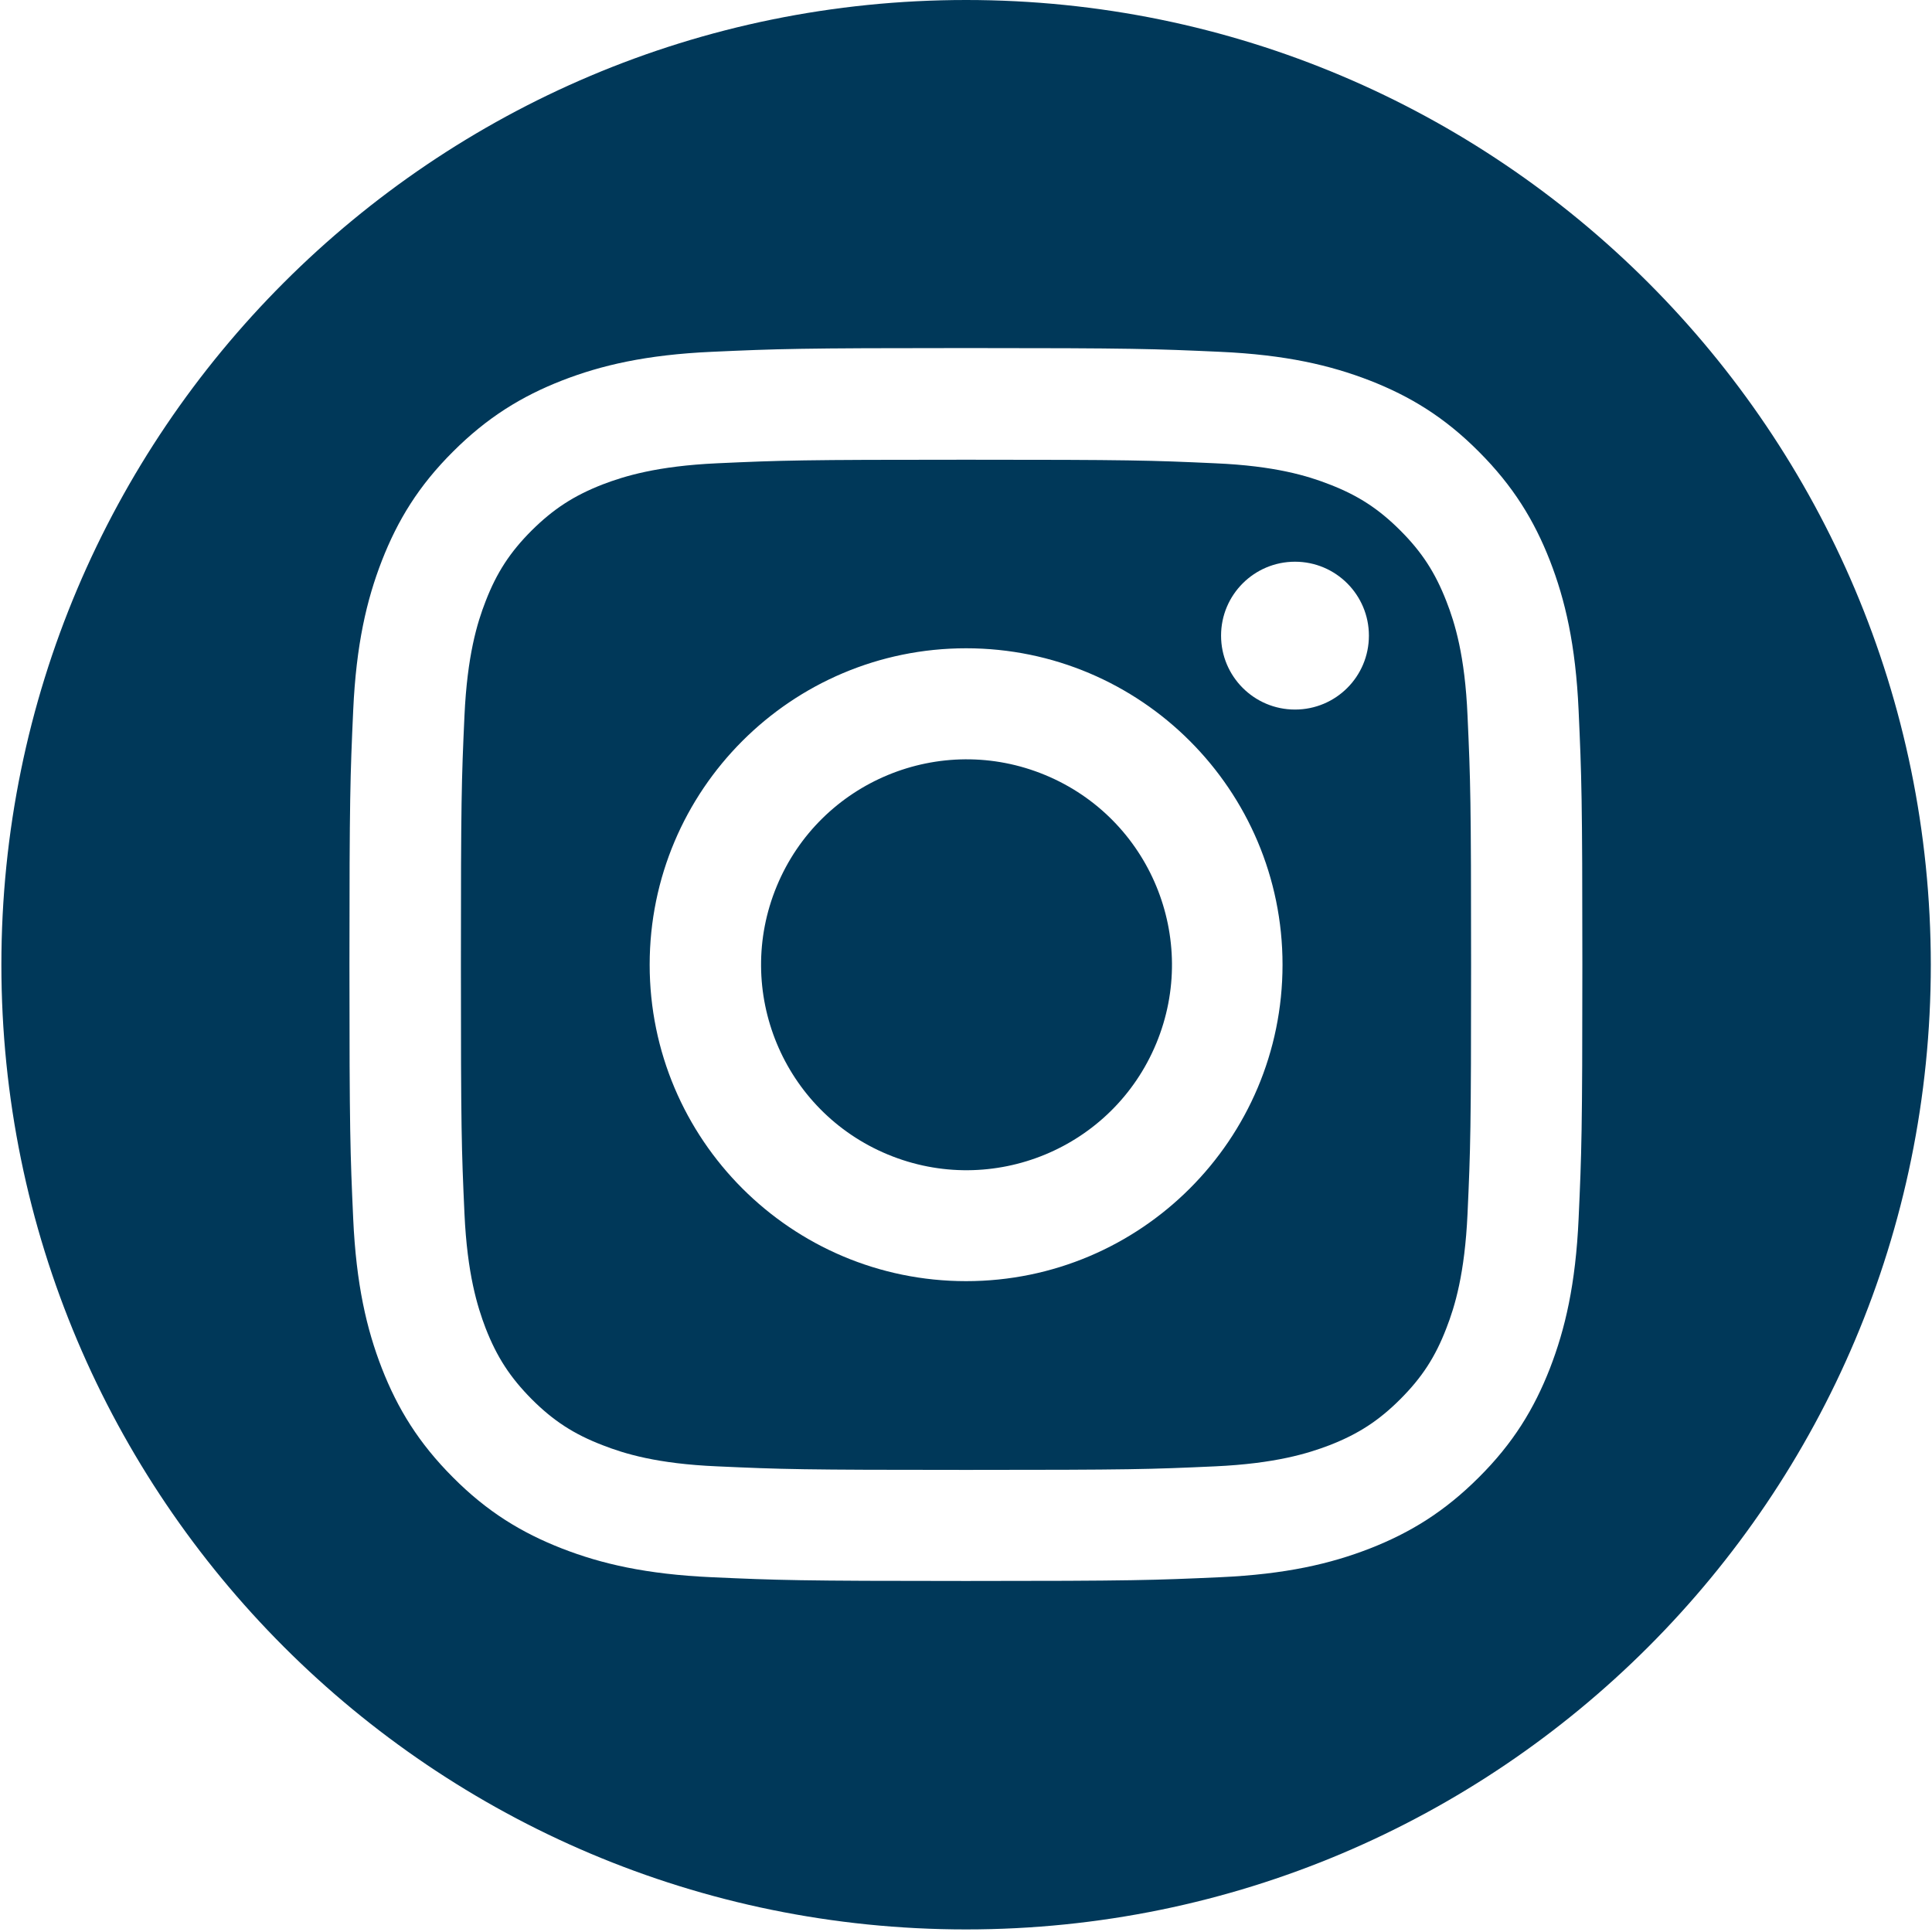
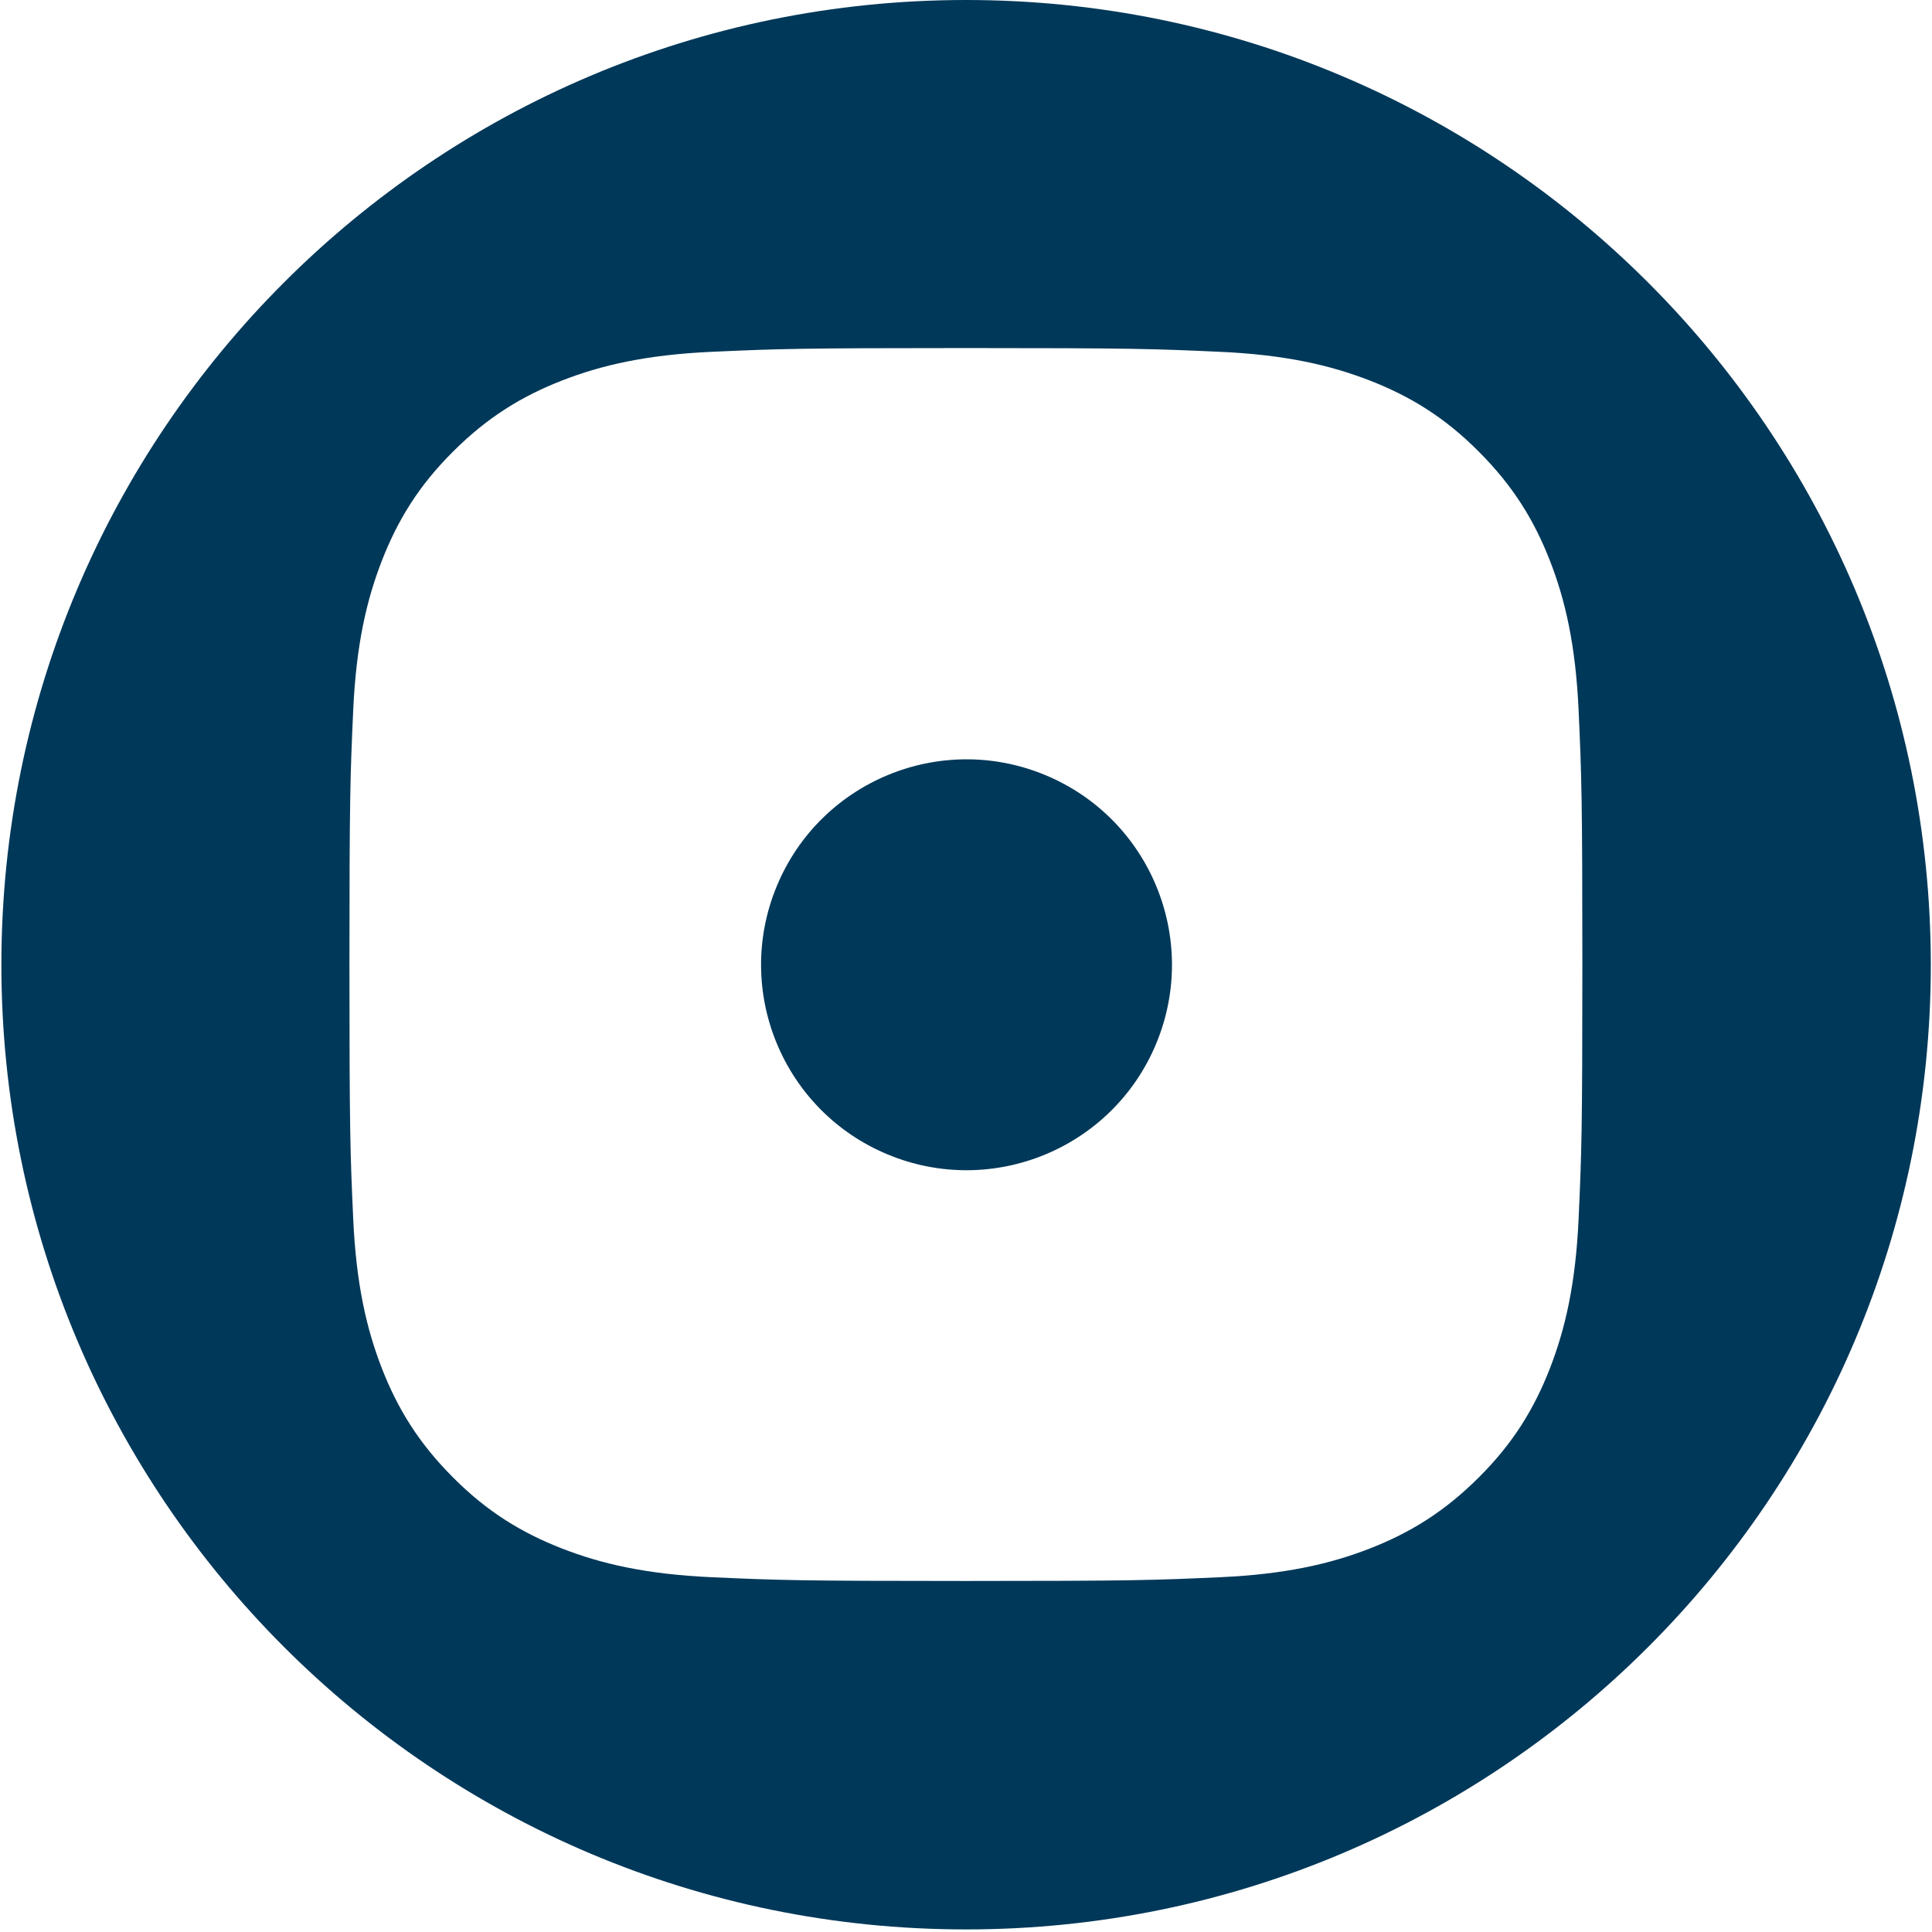
<svg xmlns="http://www.w3.org/2000/svg" version="1.1" id="Capa_1" x="0px" y="0px" viewBox="0 0 97.75 97.75" style="enable-background:new 0 0 97.75 97.75;" xml:space="preserve">
  <style type="text/css">
	.st0{fill:#003859;}
</style>
  <g>
    <path class="st0" d="M48.88,0L48.88,0C21.92,0,0.07,21.85,0.07,48.81c0,26.96,21.85,48.81,48.81,48.81h0   c26.96,0,48.81-21.85,48.81-48.81C97.68,21.85,75.83,0,48.88,0z M79.87,61.66c-0.15,3.32-0.68,5.58-1.45,7.57   c-0.8,2.05-1.86,3.79-3.6,5.52c-1.73,1.73-3.47,2.8-5.52,3.6c-1.98,0.77-4.25,1.3-7.57,1.45c-3.33,0.15-4.39,0.19-12.86,0.19   c-8.47,0-9.53-0.04-12.86-0.19c-3.32-0.15-5.59-0.68-7.57-1.45c-2.05-0.8-3.79-1.86-5.52-3.6c-1.73-1.73-2.8-3.47-3.6-5.52   c-0.77-1.98-1.3-4.25-1.45-7.57c-0.15-3.33-0.19-4.39-0.19-12.86s0.04-9.53,0.19-12.86c0.15-3.32,0.68-5.59,1.45-7.57   c0.8-2.05,1.86-3.79,3.6-5.52c1.73-1.73,3.47-2.8,5.52-3.6c1.98-0.77,4.25-1.3,7.57-1.45c3.33-0.15,4.39-0.19,12.86-0.19   c8.47,0,9.53,0.04,12.86,0.19c3.32,0.15,5.58,0.68,7.57,1.45c2.05,0.8,3.79,1.86,5.52,3.6c1.73,1.73,2.8,3.47,3.6,5.52   c0.77,1.98,1.3,4.25,1.45,7.57c0.15,3.33,0.19,4.39,0.19,12.86S80.02,58.34,79.87,61.66z" />
    <ellipse transform="matrix(0.383 -0.924 0.924 0.383 -14.92 75.284)" class="st0" cx="48.88" cy="48.81" rx="10.39" ry="10.39" />
-     <path class="st0" d="M73.18,30.42c-0.57-1.46-1.24-2.49-2.33-3.58c-1.09-1.09-2.13-1.77-3.58-2.33c-1.1-0.43-2.75-0.94-5.79-1.07   c-3.29-0.15-4.27-0.18-12.6-0.18c-8.33,0-9.31,0.03-12.6,0.18c-3.04,0.14-4.69,0.65-5.79,1.07c-1.46,0.57-2.49,1.24-3.59,2.33   c-1.09,1.09-1.77,2.13-2.33,3.58c-0.43,1.1-0.93,2.75-1.07,5.79c-0.15,3.29-0.18,4.27-0.18,12.6c0,8.33,0.03,9.31,0.18,12.6   c0.14,3.04,0.65,4.69,1.07,5.79c0.57,1.46,1.24,2.49,2.33,3.59c1.09,1.09,2.13,1.77,3.59,2.33c1.1,0.43,2.75,0.94,5.79,1.07   c3.29,0.15,4.27,0.18,12.6,0.18c8.33,0,9.31-0.03,12.6-0.18c3.04-0.14,4.69-0.65,5.79-1.07c1.46-0.57,2.49-1.24,3.58-2.33   c1.09-1.09,1.77-2.13,2.33-3.59c0.43-1.1,0.93-2.75,1.07-5.79c0.15-3.29,0.18-4.27,0.18-12.6c0-8.33-0.03-9.31-0.18-12.6   C74.12,33.17,73.61,31.52,73.18,30.42z M48.88,64.82c-8.84,0-16.01-7.17-16.01-16.01c0-8.84,7.17-16.01,16.01-16.01   c8.84,0,16.01,7.17,16.01,16.01C64.89,57.65,57.72,64.82,48.88,64.82z M65.52,35.9c-2.07,0-3.74-1.68-3.74-3.74   c0-2.07,1.68-3.74,3.74-3.74c2.07,0,3.74,1.68,3.74,3.74C69.26,34.23,67.59,35.9,65.52,35.9z" />
  </g>
</svg>